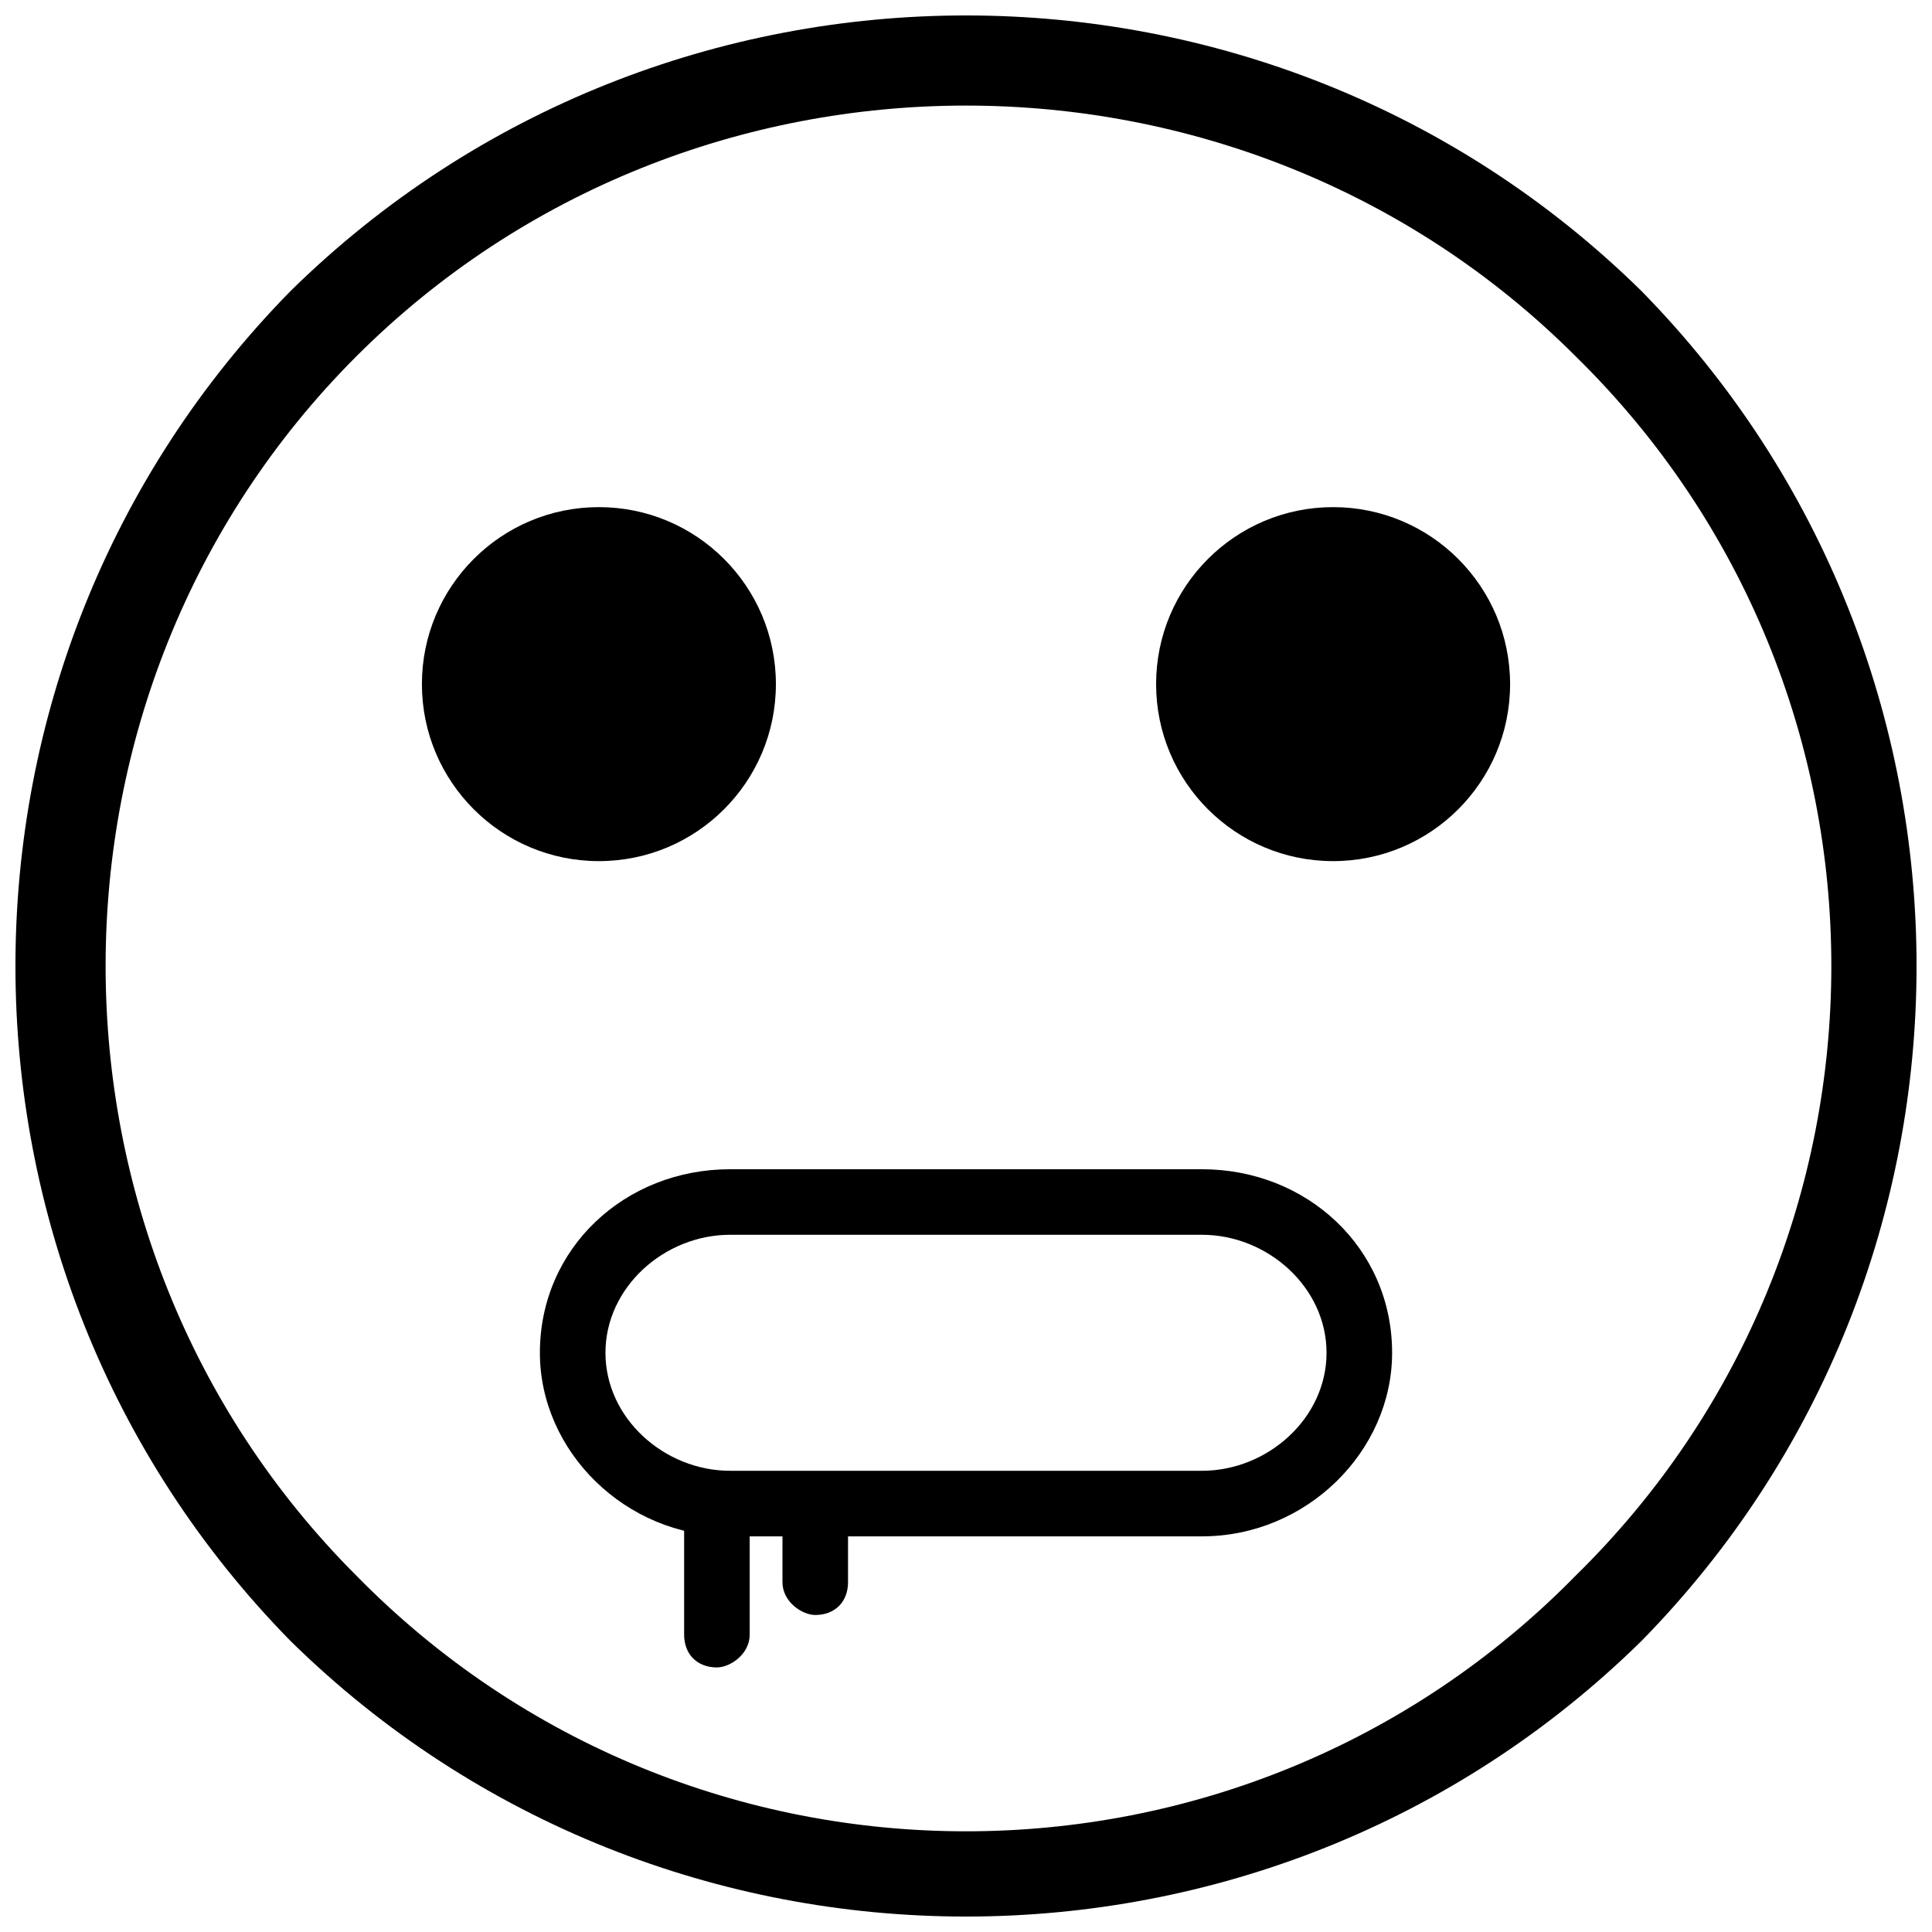
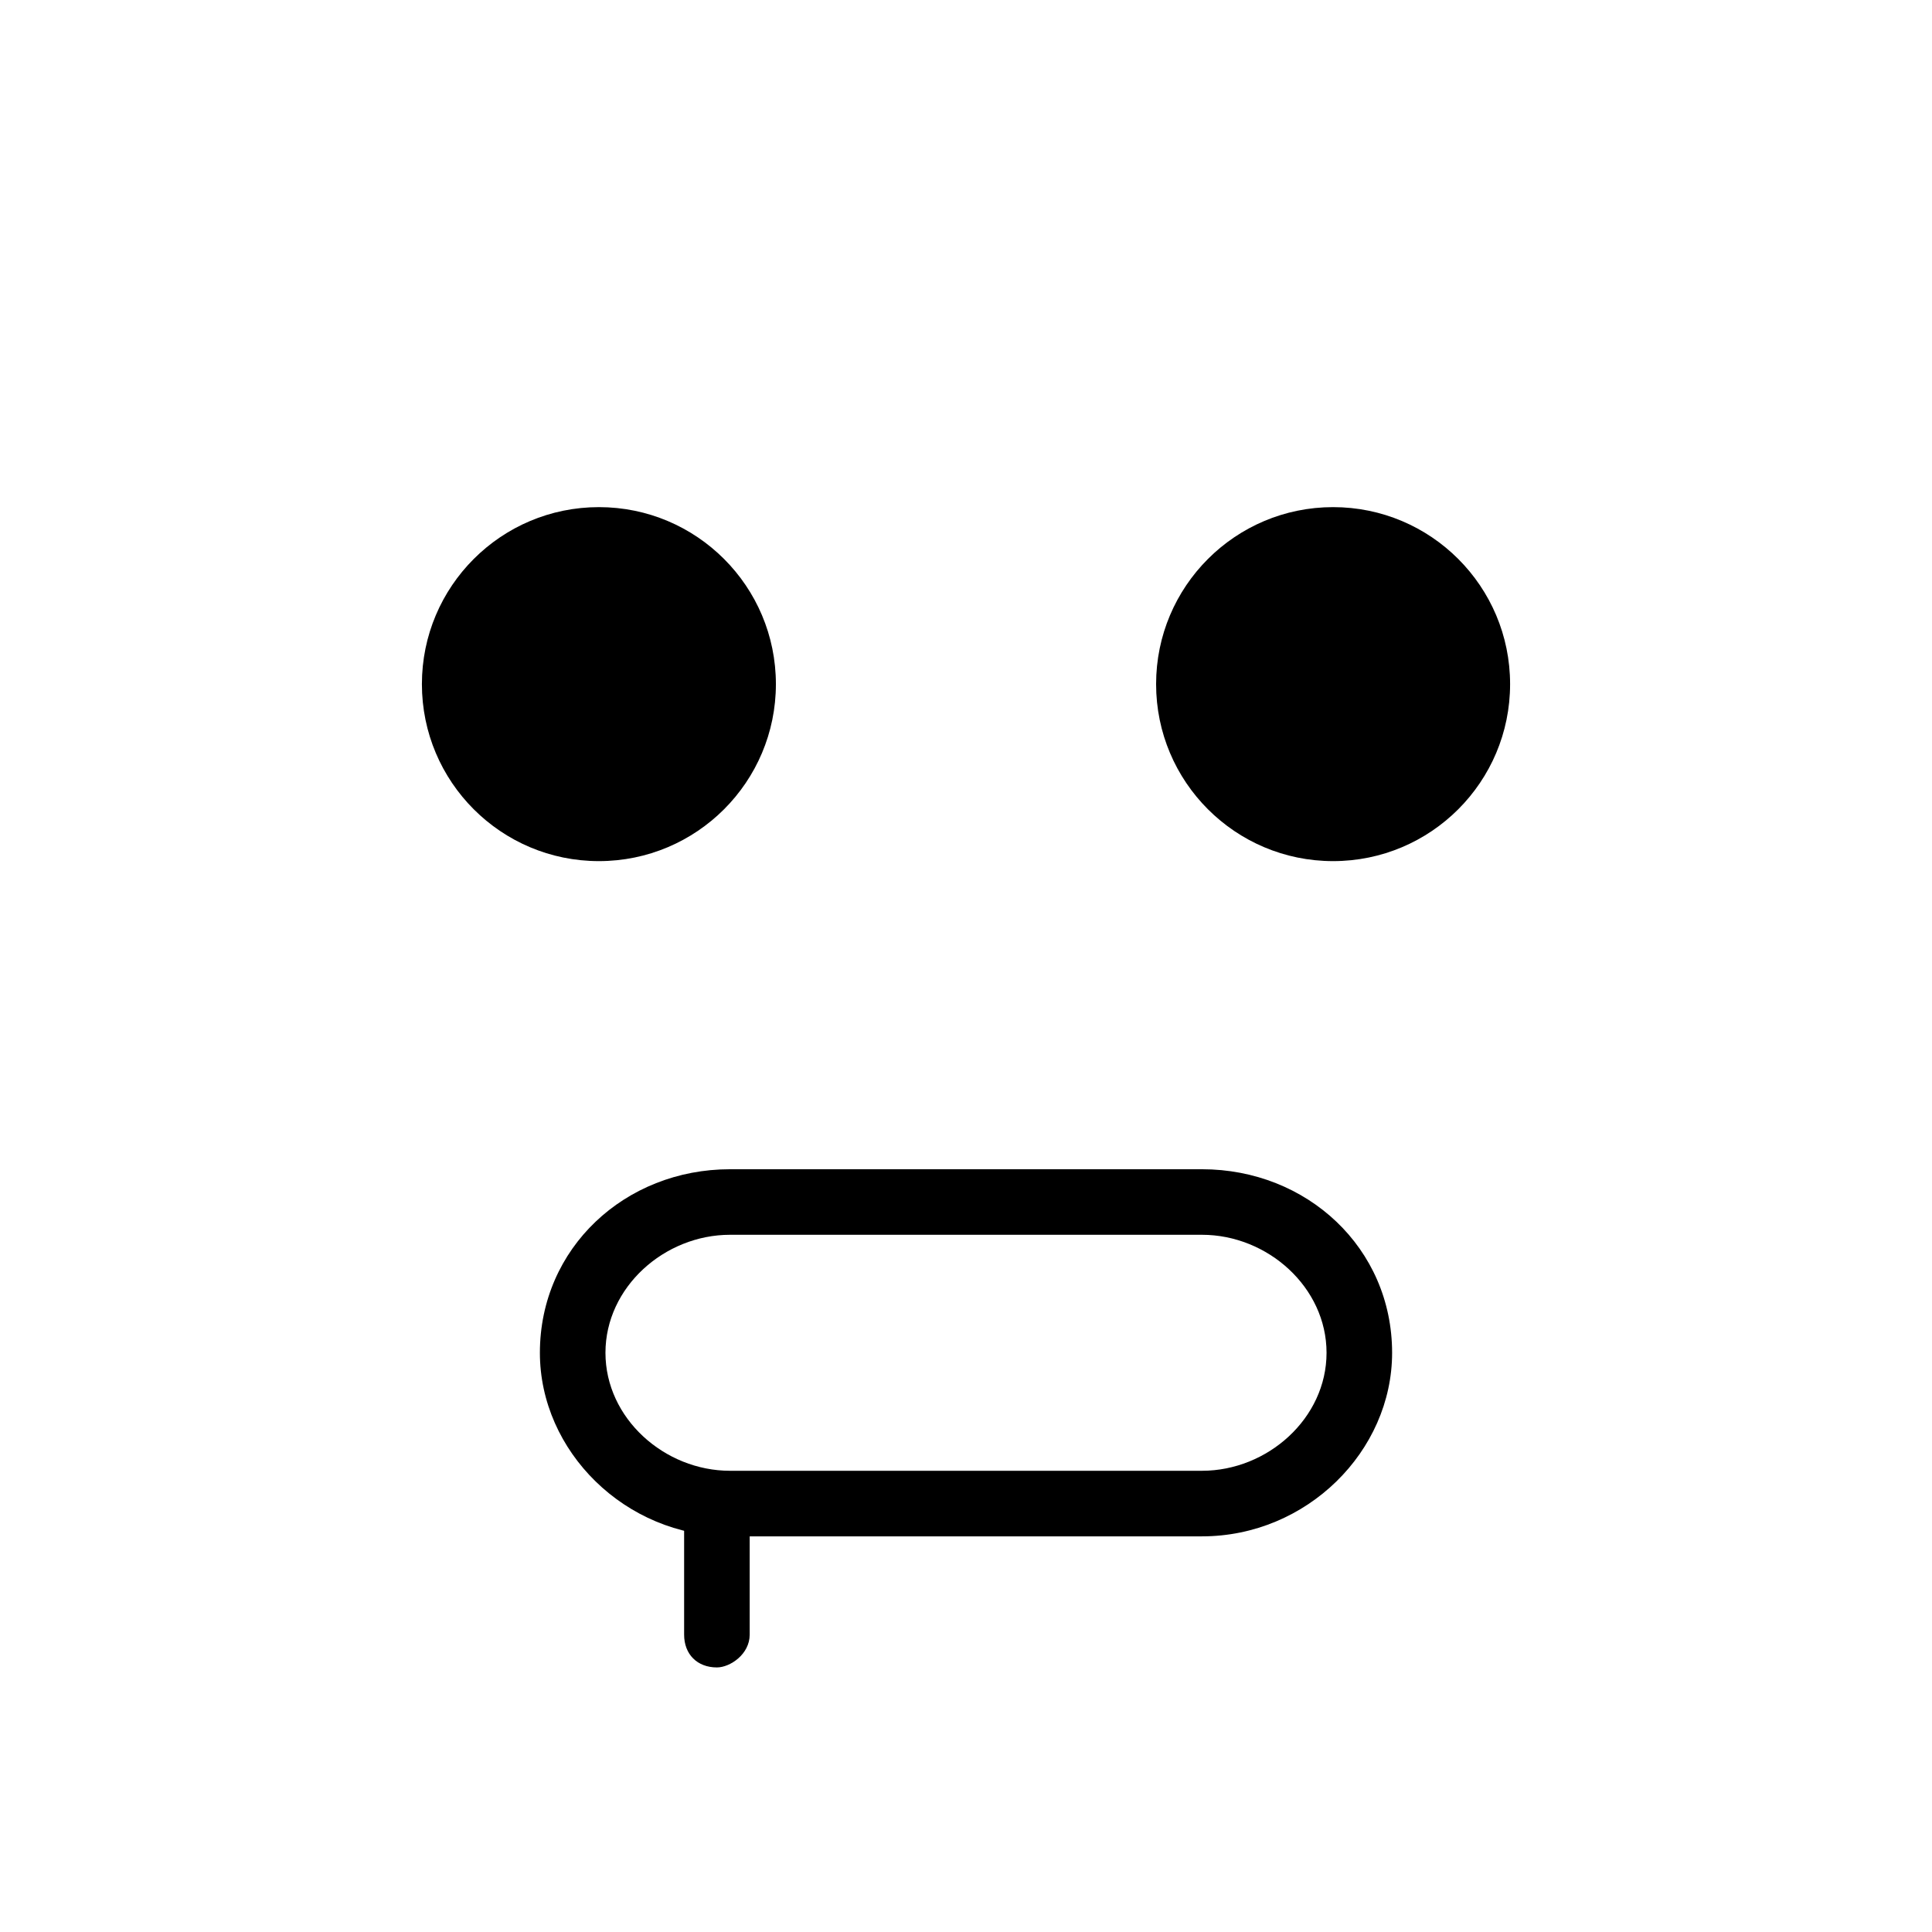
<svg xmlns="http://www.w3.org/2000/svg" width="800px" height="800px" version="1.1" viewBox="144 144 512 512">
  <defs>
    <clipPath id="a">
-       <path d="m148.09 148.09h503.81v503.81h-503.81z" />
-     </clipPath>
+       </clipPath>
  </defs>
  <g clip-path="url(#a)">
-     <path d="m578.94 221.06c97.289 99.023 97.289 258.86 0 357.88-99.023 97.289-258.86 97.289-357.88 0-97.289-99.023-97.289-258.86 0-357.88 99.023-97.289 258.86-97.289 357.88 0zm-17.371 17.371c-88.602-88.602-234.53-88.602-323.13 0-88.602 88.602-88.602 234.53 0 323.13 88.602 90.34 234.53 90.34 323.13 0 90.34-88.602 90.34-234.53 0-323.13z" />
-   </g>
+     </g>
  <path d="m337.46 453.86h125.08c27.797 0 50.383 20.848 50.383 48.645 0 26.059-22.586 48.645-50.383 48.645h-125.08c-27.797 0-50.383-22.586-50.383-48.645 0-27.797 22.586-48.645 50.383-48.645zm125.08 17.371h-125.08c-17.371 0-33.008 13.898-33.008 31.27s15.637 31.27 33.008 31.27h125.08c17.371 0 33.008-13.898 33.008-31.27s-15.637-31.27-33.008-31.27z" />
  <path d="m325.3 544.19c0-5.211 3.473-8.688 8.688-8.688 3.473 0 8.688 3.473 8.688 8.688v33.008c0 5.211-5.211 8.688-8.688 8.688-5.211 0-8.688-3.473-8.688-8.688z" />
-   <path d="m351.36 544.19c0-5.211 5.211-8.688 8.688-8.688 5.211 0 8.688 3.473 8.688 8.688v19.109c0 5.211-3.473 8.688-8.688 8.688-3.473 0-8.688-3.473-8.688-8.688z" />
  <path d="m349.62 325.3c0 25.906-21 46.906-46.906 46.906s-46.906-21-46.906-46.906 21-46.906 46.906-46.906 46.906 21 46.906 46.906" fill-rule="evenodd" />
  <path d="m544.19 325.3c0 25.906-21 46.906-46.906 46.906s-46.906-21-46.906-46.906 21-46.906 46.906-46.906 46.906 21 46.906 46.906" fill-rule="evenodd" />
</svg>